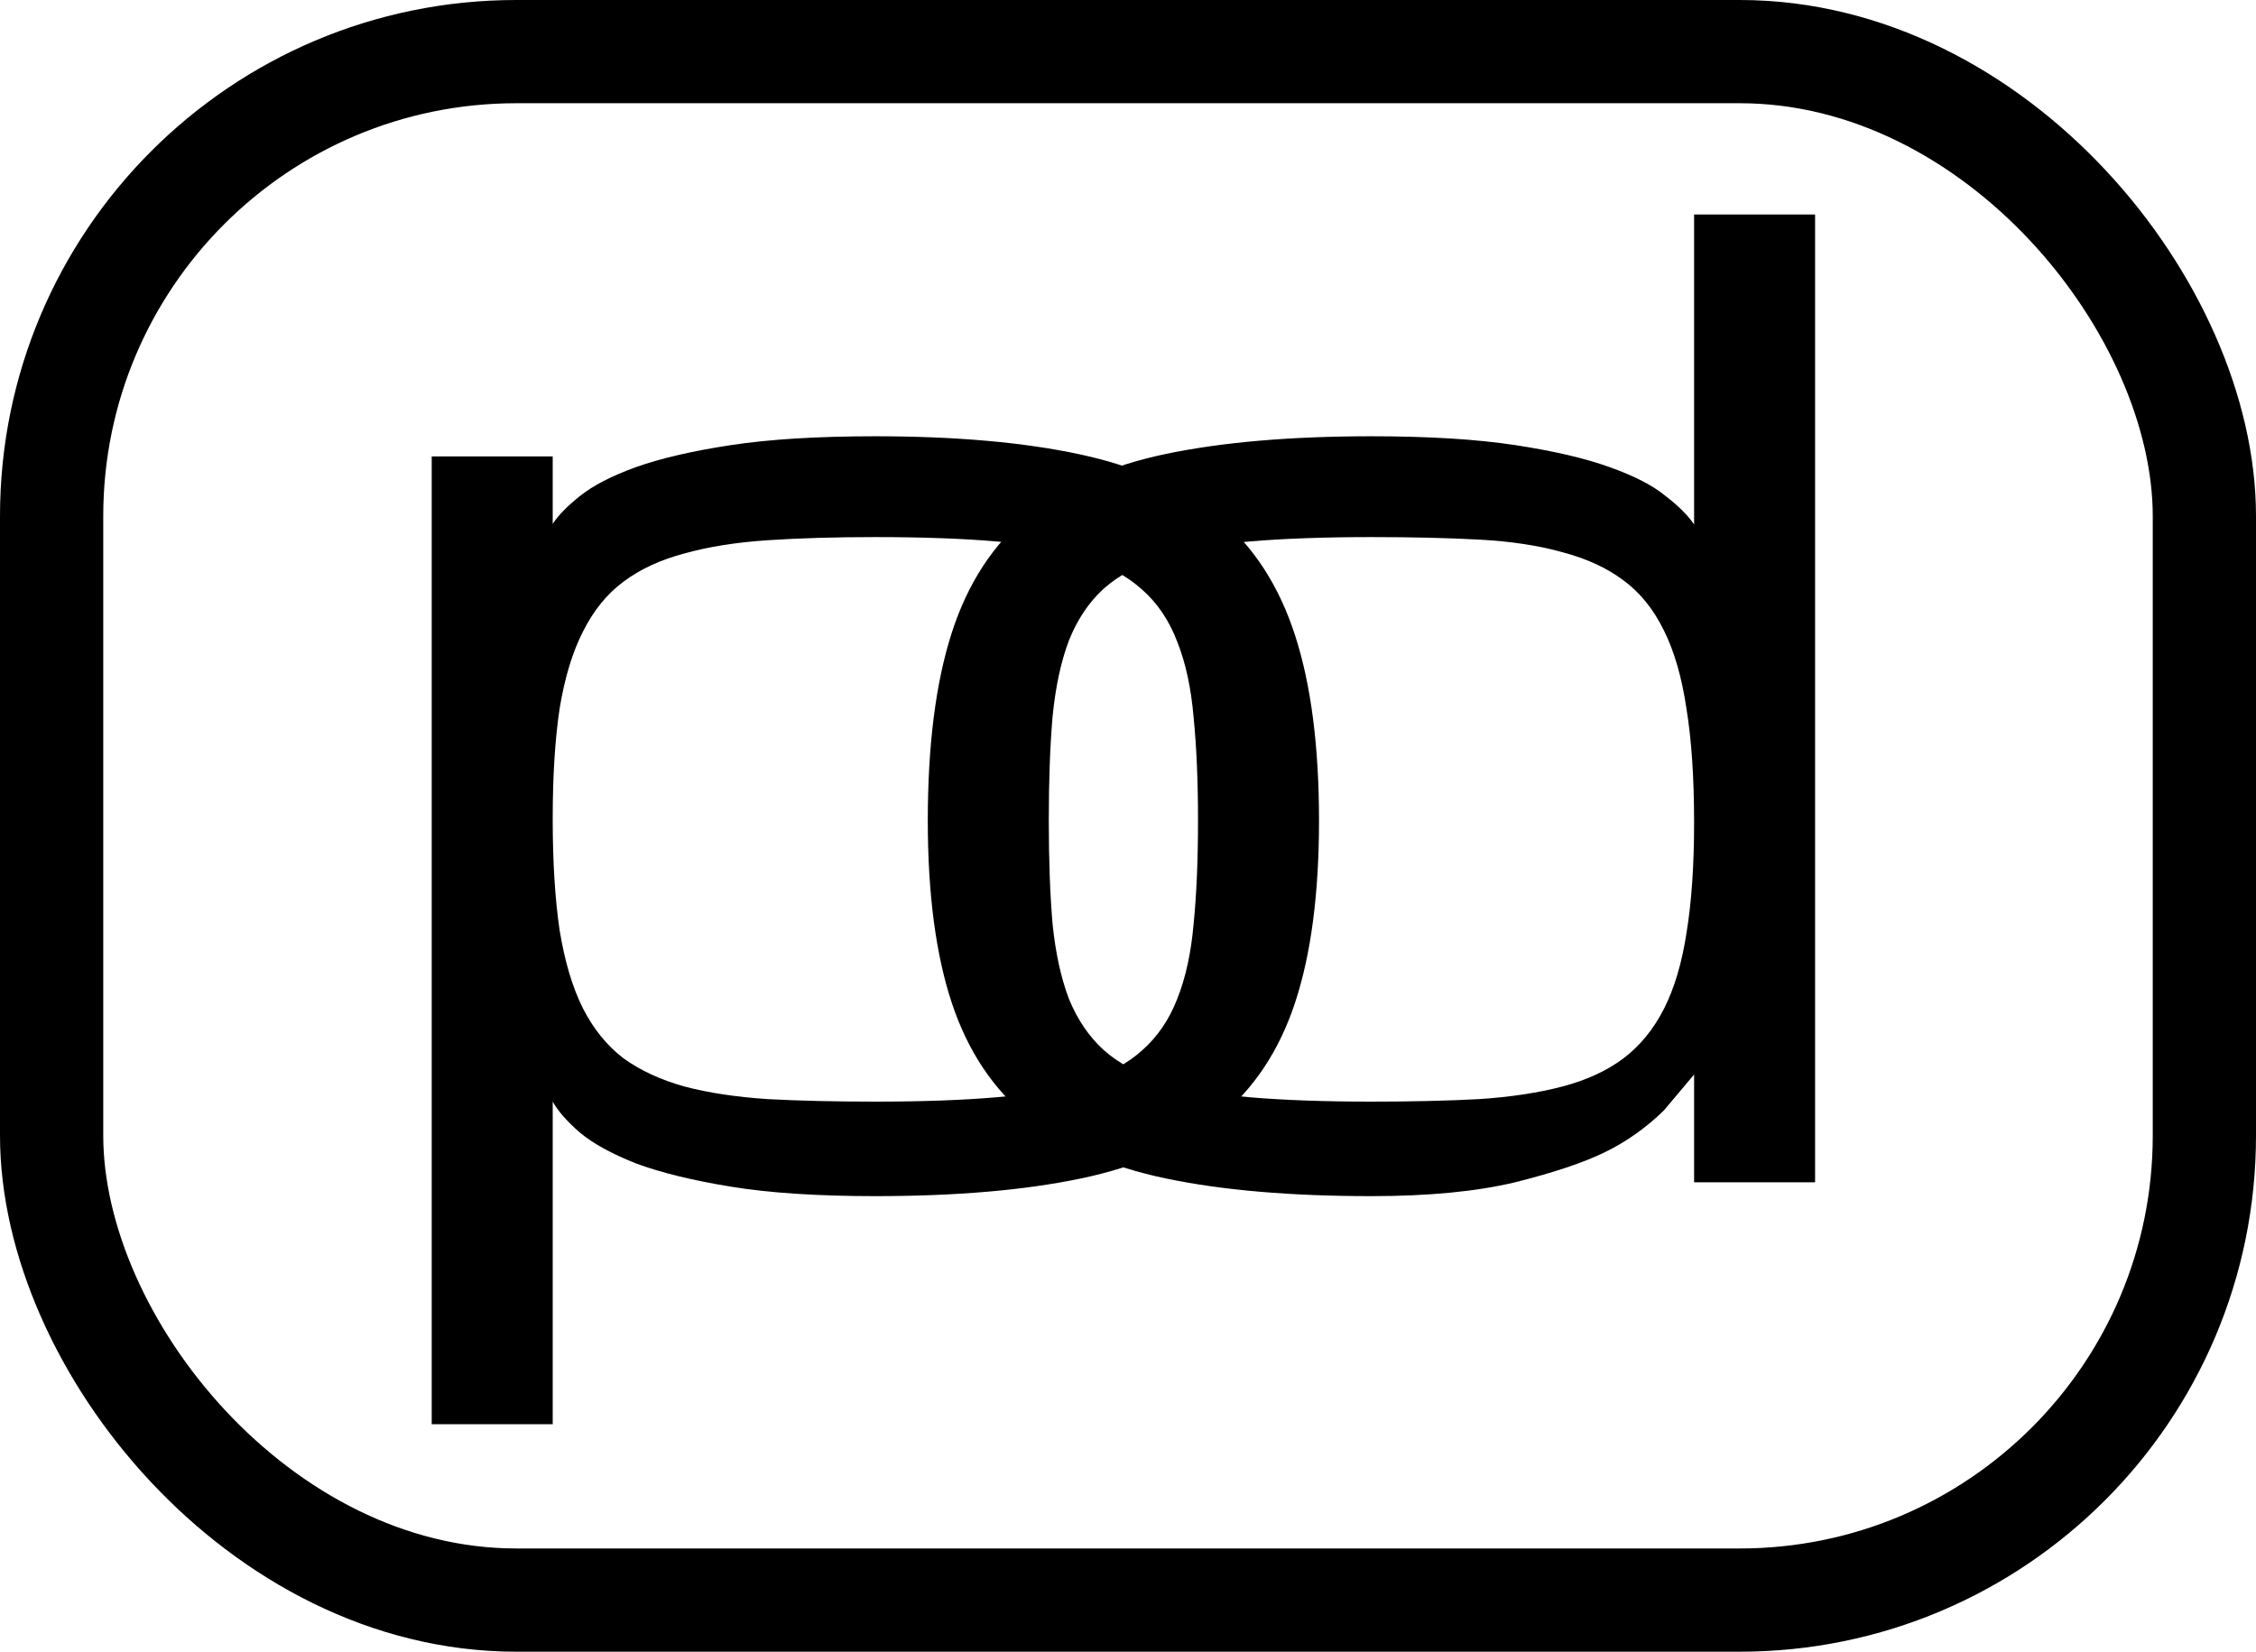
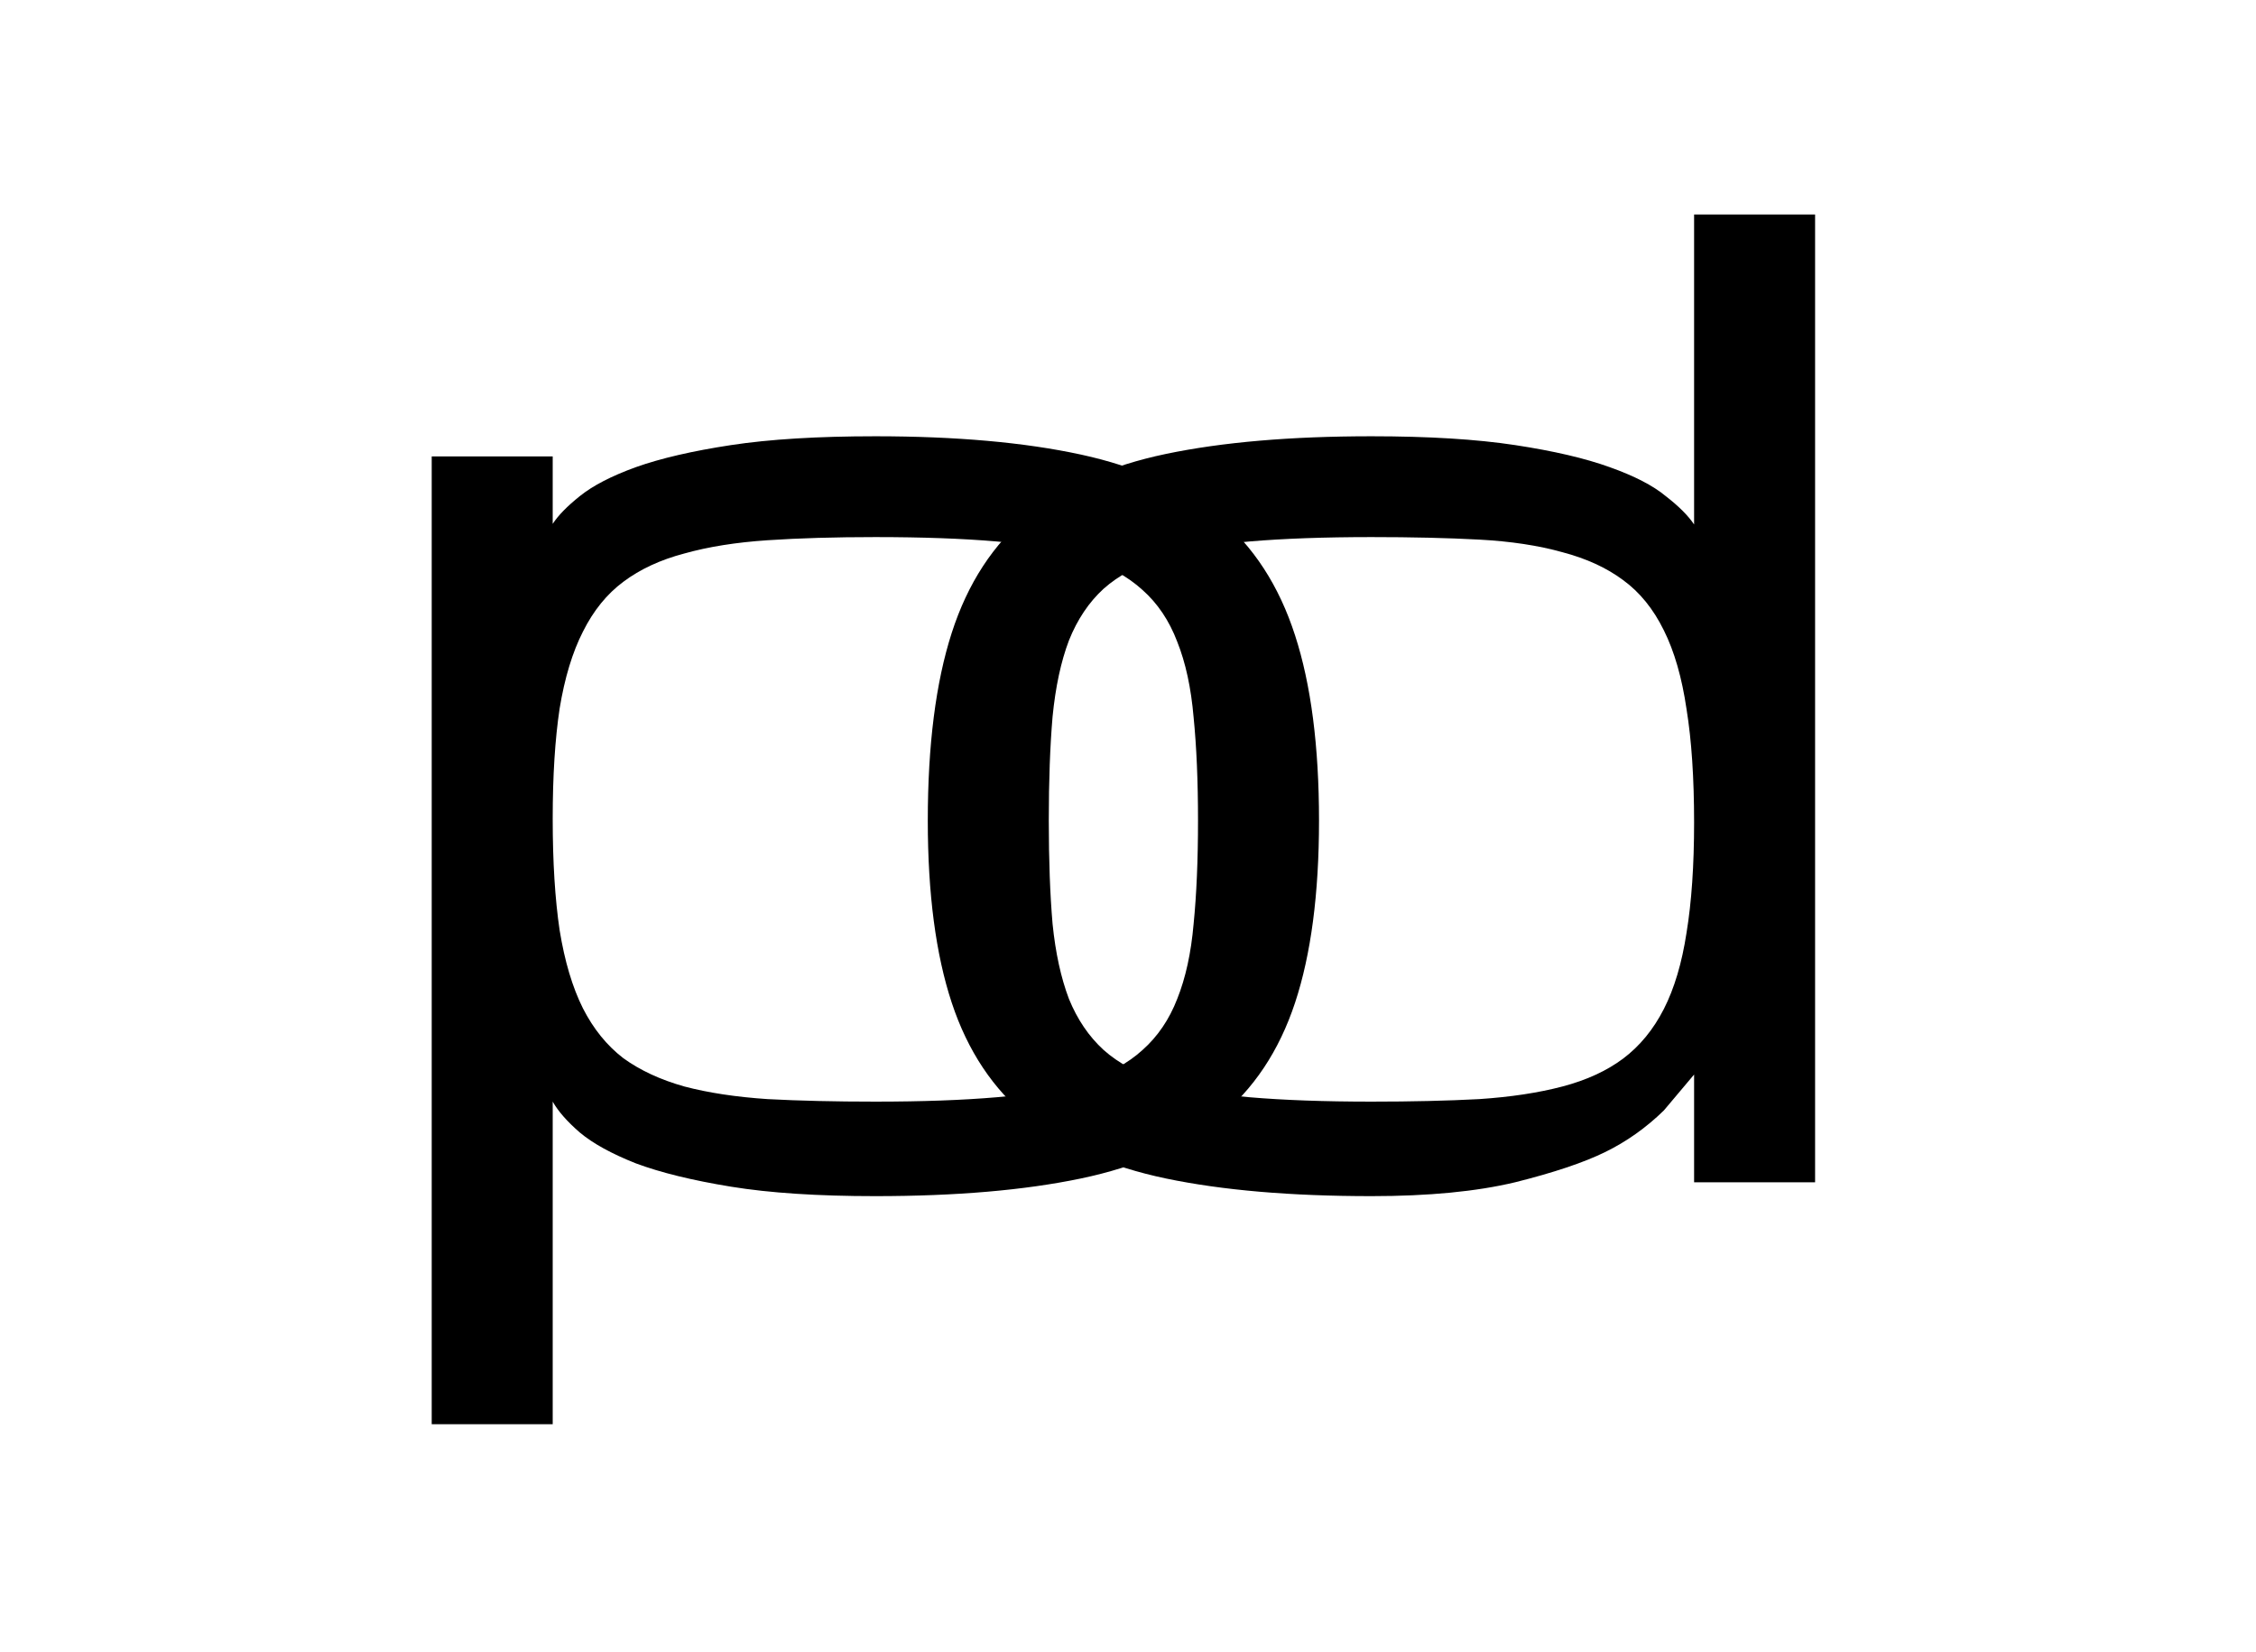
<svg xmlns="http://www.w3.org/2000/svg" width="437" height="320" viewBox="0 0 437 320" fill="none">
-   <rect x="10" y="10" width="417" height="300" rx="90" stroke="black" stroke-width="20" />
  <path d="M169.562 84.523C185.188 84.523 198.452 85.704 209.357 88.064C220.262 90.424 229.133 94.452 235.969 100.148C242.805 105.845 247.769 113.495 250.861 123.098C253.954 132.619 255.5 144.582 255.5 158.986C255.5 173.146 253.954 184.906 250.861 194.265C247.769 203.623 242.805 211.07 235.969 216.604C229.133 222.137 220.262 226.044 209.357 228.322C198.452 230.601 185.188 231.74 169.562 231.74C158.413 231.74 149.095 231.13 141.608 229.909C134.121 228.688 127.977 227.183 123.176 225.393C118.456 223.521 114.834 221.527 112.312 219.411C109.87 217.295 108.12 215.301 107.062 213.43V275.93H83.625V88.43H107.062V101.491C108.12 99.864 109.87 98.073 112.312 96.12C114.834 94.086 118.456 92.214 123.176 90.505C127.977 88.796 134.121 87.372 141.608 86.232C149.095 85.093 158.413 84.523 169.562 84.523ZM169.562 104.055C161.75 104.055 154.792 104.258 148.688 104.665C142.585 105.072 137.214 105.926 132.575 107.229C127.937 108.449 123.99 110.28 120.734 112.722C117.561 115.082 114.956 118.296 112.922 122.365C110.887 126.353 109.382 131.317 108.405 137.258C107.51 143.199 107.062 150.319 107.062 158.62C107.062 167.002 107.51 174.204 108.405 180.227C109.382 186.249 110.887 191.294 112.922 195.363C114.956 199.351 117.561 202.565 120.734 205.007C123.99 207.367 127.937 209.198 132.575 210.5C137.214 211.721 142.585 212.535 148.688 212.941C154.792 213.267 161.75 213.43 169.562 213.43C178.677 213.43 186.53 213.145 193.122 212.575C199.795 212.006 205.451 210.988 210.09 209.523C214.729 208.059 218.472 206.024 221.32 203.42C224.25 200.816 226.488 197.52 228.034 193.532C229.662 189.463 230.72 184.621 231.208 179.006C231.778 173.309 232.062 166.636 232.062 158.986C232.062 151.337 231.778 144.663 231.208 138.967C230.72 133.27 229.662 128.387 228.034 124.318C226.488 120.249 224.25 116.913 221.32 114.309C218.472 111.704 214.729 109.629 210.09 108.083C205.451 106.537 199.795 105.479 193.122 104.909C186.53 104.34 178.677 104.055 169.562 104.055Z" fill="black" />
  <path d="M265.656 231.74C250.031 231.74 236.766 230.601 225.861 228.322C214.956 226.044 206.086 222.137 199.25 216.604C192.414 211.07 187.45 203.623 184.357 194.265C181.265 184.906 179.719 173.146 179.719 158.986C179.719 144.338 181.265 132.212 184.357 122.609C187.45 113.007 192.414 105.397 199.25 99.782C206.086 94.167 214.956 90.22 225.861 87.941C236.766 85.663 250.031 84.523 265.656 84.523C276.724 84.523 286.001 85.093 293.488 86.232C300.975 87.372 307.079 88.796 311.799 90.505C316.6 92.214 320.222 94.086 322.663 96.12C325.186 98.073 327.017 99.904 328.156 101.613V41.555H351.594V229.055H328.156V208.181C328.156 208.181 326.203 210.5 322.297 215.139C318.879 218.475 315.095 221.161 310.944 223.195C306.794 225.23 300.975 227.183 293.488 229.055C286.001 230.845 276.724 231.74 265.656 231.74ZM265.656 213.43C273.469 213.43 280.427 213.267 286.53 212.941C292.634 212.535 298.005 211.721 302.644 210.5C307.282 209.279 311.188 207.489 314.362 205.129C317.618 202.688 320.262 199.473 322.297 195.485C324.331 191.498 325.796 186.574 326.691 180.715C327.668 174.774 328.156 167.653 328.156 159.353C328.156 150.726 327.668 143.402 326.691 137.38C325.796 131.276 324.331 126.19 322.297 122.121C320.262 117.971 317.618 114.715 314.362 112.355C311.188 109.995 307.282 108.205 302.644 106.984C298.005 105.682 292.634 104.868 286.53 104.543C280.427 104.217 273.469 104.055 265.656 104.055C256.542 104.055 248.648 104.34 241.975 104.909C235.383 105.479 229.768 106.496 225.129 107.961C220.49 109.426 216.706 111.46 213.776 114.064C210.928 116.669 208.69 120.005 207.062 124.074C205.516 128.143 204.458 133.067 203.889 138.845C203.4 144.541 203.156 151.255 203.156 158.986C203.156 166.636 203.4 173.309 203.889 179.006C204.458 184.621 205.516 189.463 207.062 193.532C208.69 197.52 210.928 200.816 213.776 203.42C216.706 206.024 220.49 208.059 225.129 209.523C229.768 210.988 235.383 212.006 241.975 212.575C248.648 213.145 256.542 213.43 265.656 213.43Z" fill="black" />
</svg>